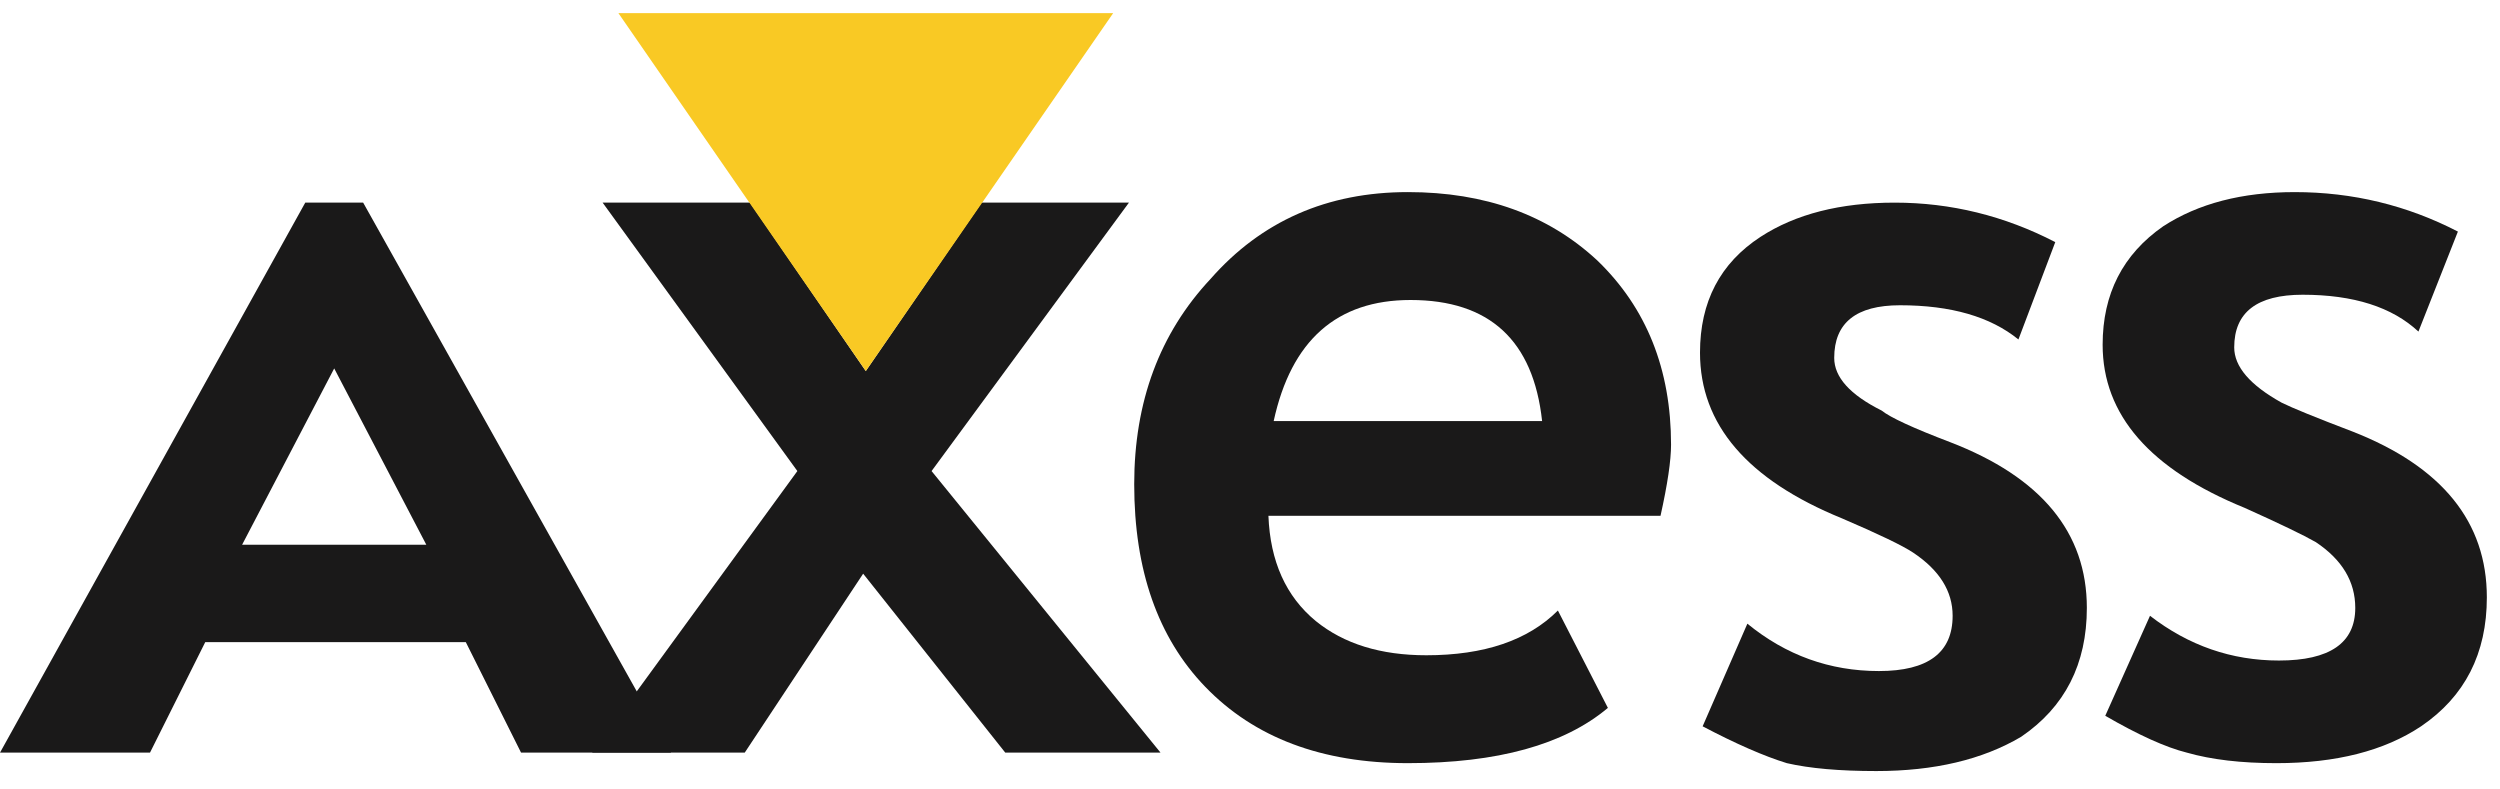
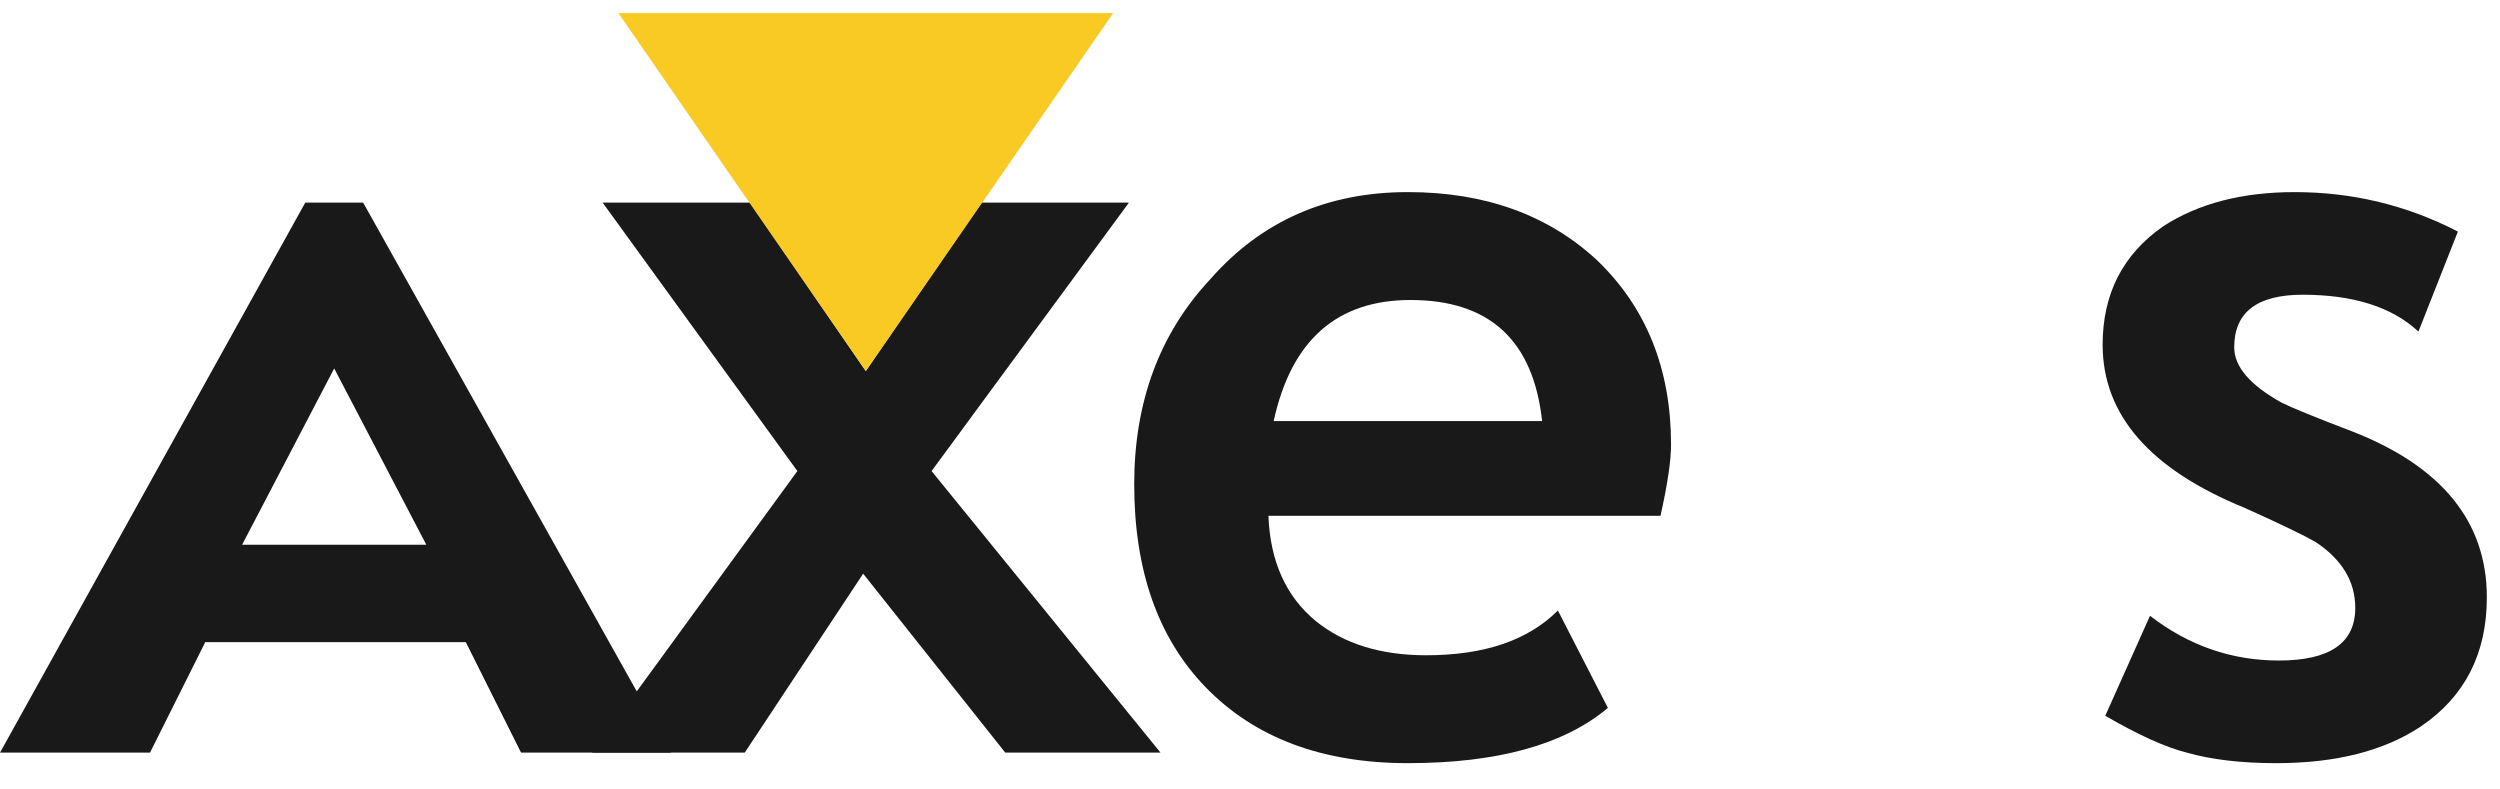
<svg xmlns="http://www.w3.org/2000/svg" version="1.2" viewBox="0 0 95 30" width="95" height="30">
  <style>.a{fill:#1a1919}.b{fill:#f9c924}</style>
  <path fill-rule="evenodd" class="a" d="m19.8 28.6l-2.1-4.2h-9.9l-2.1 4.2h-5.7l11.6-20.9h2.2l11.7 20.9zm-7.1-14.6l-3.5 6.7h7z" />
  <path class="a" d="m38.2 28.6l-5.4-6.8-4.5 6.8h-5.8l7.8-10.7-7.4-10.2h5.6l4.4 6.4 4.4-6.4h5.6l-7.5 10.2 8.7 10.7h-5.9z" />
  <path fill-rule="evenodd" class="a" d="m63.1 19.6h-14.9q0.1 2.6 1.8 4 1.6 1.3 4.2 1.3 3.3 0 5-1.7l1.9 3.7q-2.5 2.1-7.6 2.1-4.9 0-7.7-2.9-2.7-2.8-2.7-7.7 0-4.7 2.9-7.8 2.9-3.3 7.5-3.3 4.4 0 7.2 2.6 2.8 2.7 2.8 7 0 0.9-0.4 2.7zm-14.7-3.6h10.2q-0.5-4.6-5-4.6-4.2 0-5.2 4.6z" />
-   <path class="a" d="m64.7 27.6l1.7-3.9q2.2 1.8 5 1.8 2.8 0 2.8-2.1 0-1.4-1.5-2.4-0.6-0.4-2.7-1.3-5.4-2.2-5.4-6.3 0-2.9 2.3-4.4 2-1.3 5.1-1.3 3.2 0 6.1 1.5l-1.4 3.7q-1.6-1.3-4.5-1.3-2.5 0-2.5 2 0 1.1 1.8 2 0.5 0.4 2.6 1.2 5.2 2 5.2 6.3 0 3.2-2.5 4.9-2.2 1.3-5.5 1.3-2.1 0-3.4-0.3-1.3-0.4-3.2-1.4z" />
  <path class="a" d="m80 27.2l1.7-3.8q2.2 1.7 4.9 1.7 2.9 0 2.9-2 0-1.5-1.5-2.5-0.7-0.4-2.7-1.3-5.4-2.2-5.4-6.2 0-2.9 2.3-4.5 2-1.3 5-1.3 3.3 0 6.2 1.5l-1.5 3.8q-1.5-1.4-4.4-1.4-2.6 0-2.6 2 0 1.1 1.8 2.1 0.6 0.3 2.7 1.1 5.1 2 5.1 6.3 0 3.2-2.5 4.9-2.1 1.4-5.5 1.4-2 0-3.4-0.4-1.2-0.3-3.1-1.4z" />
  <path class="b" d="m42.3 0.5h-18.8l9.4 13.6 9.4-13.6z" />
</svg>